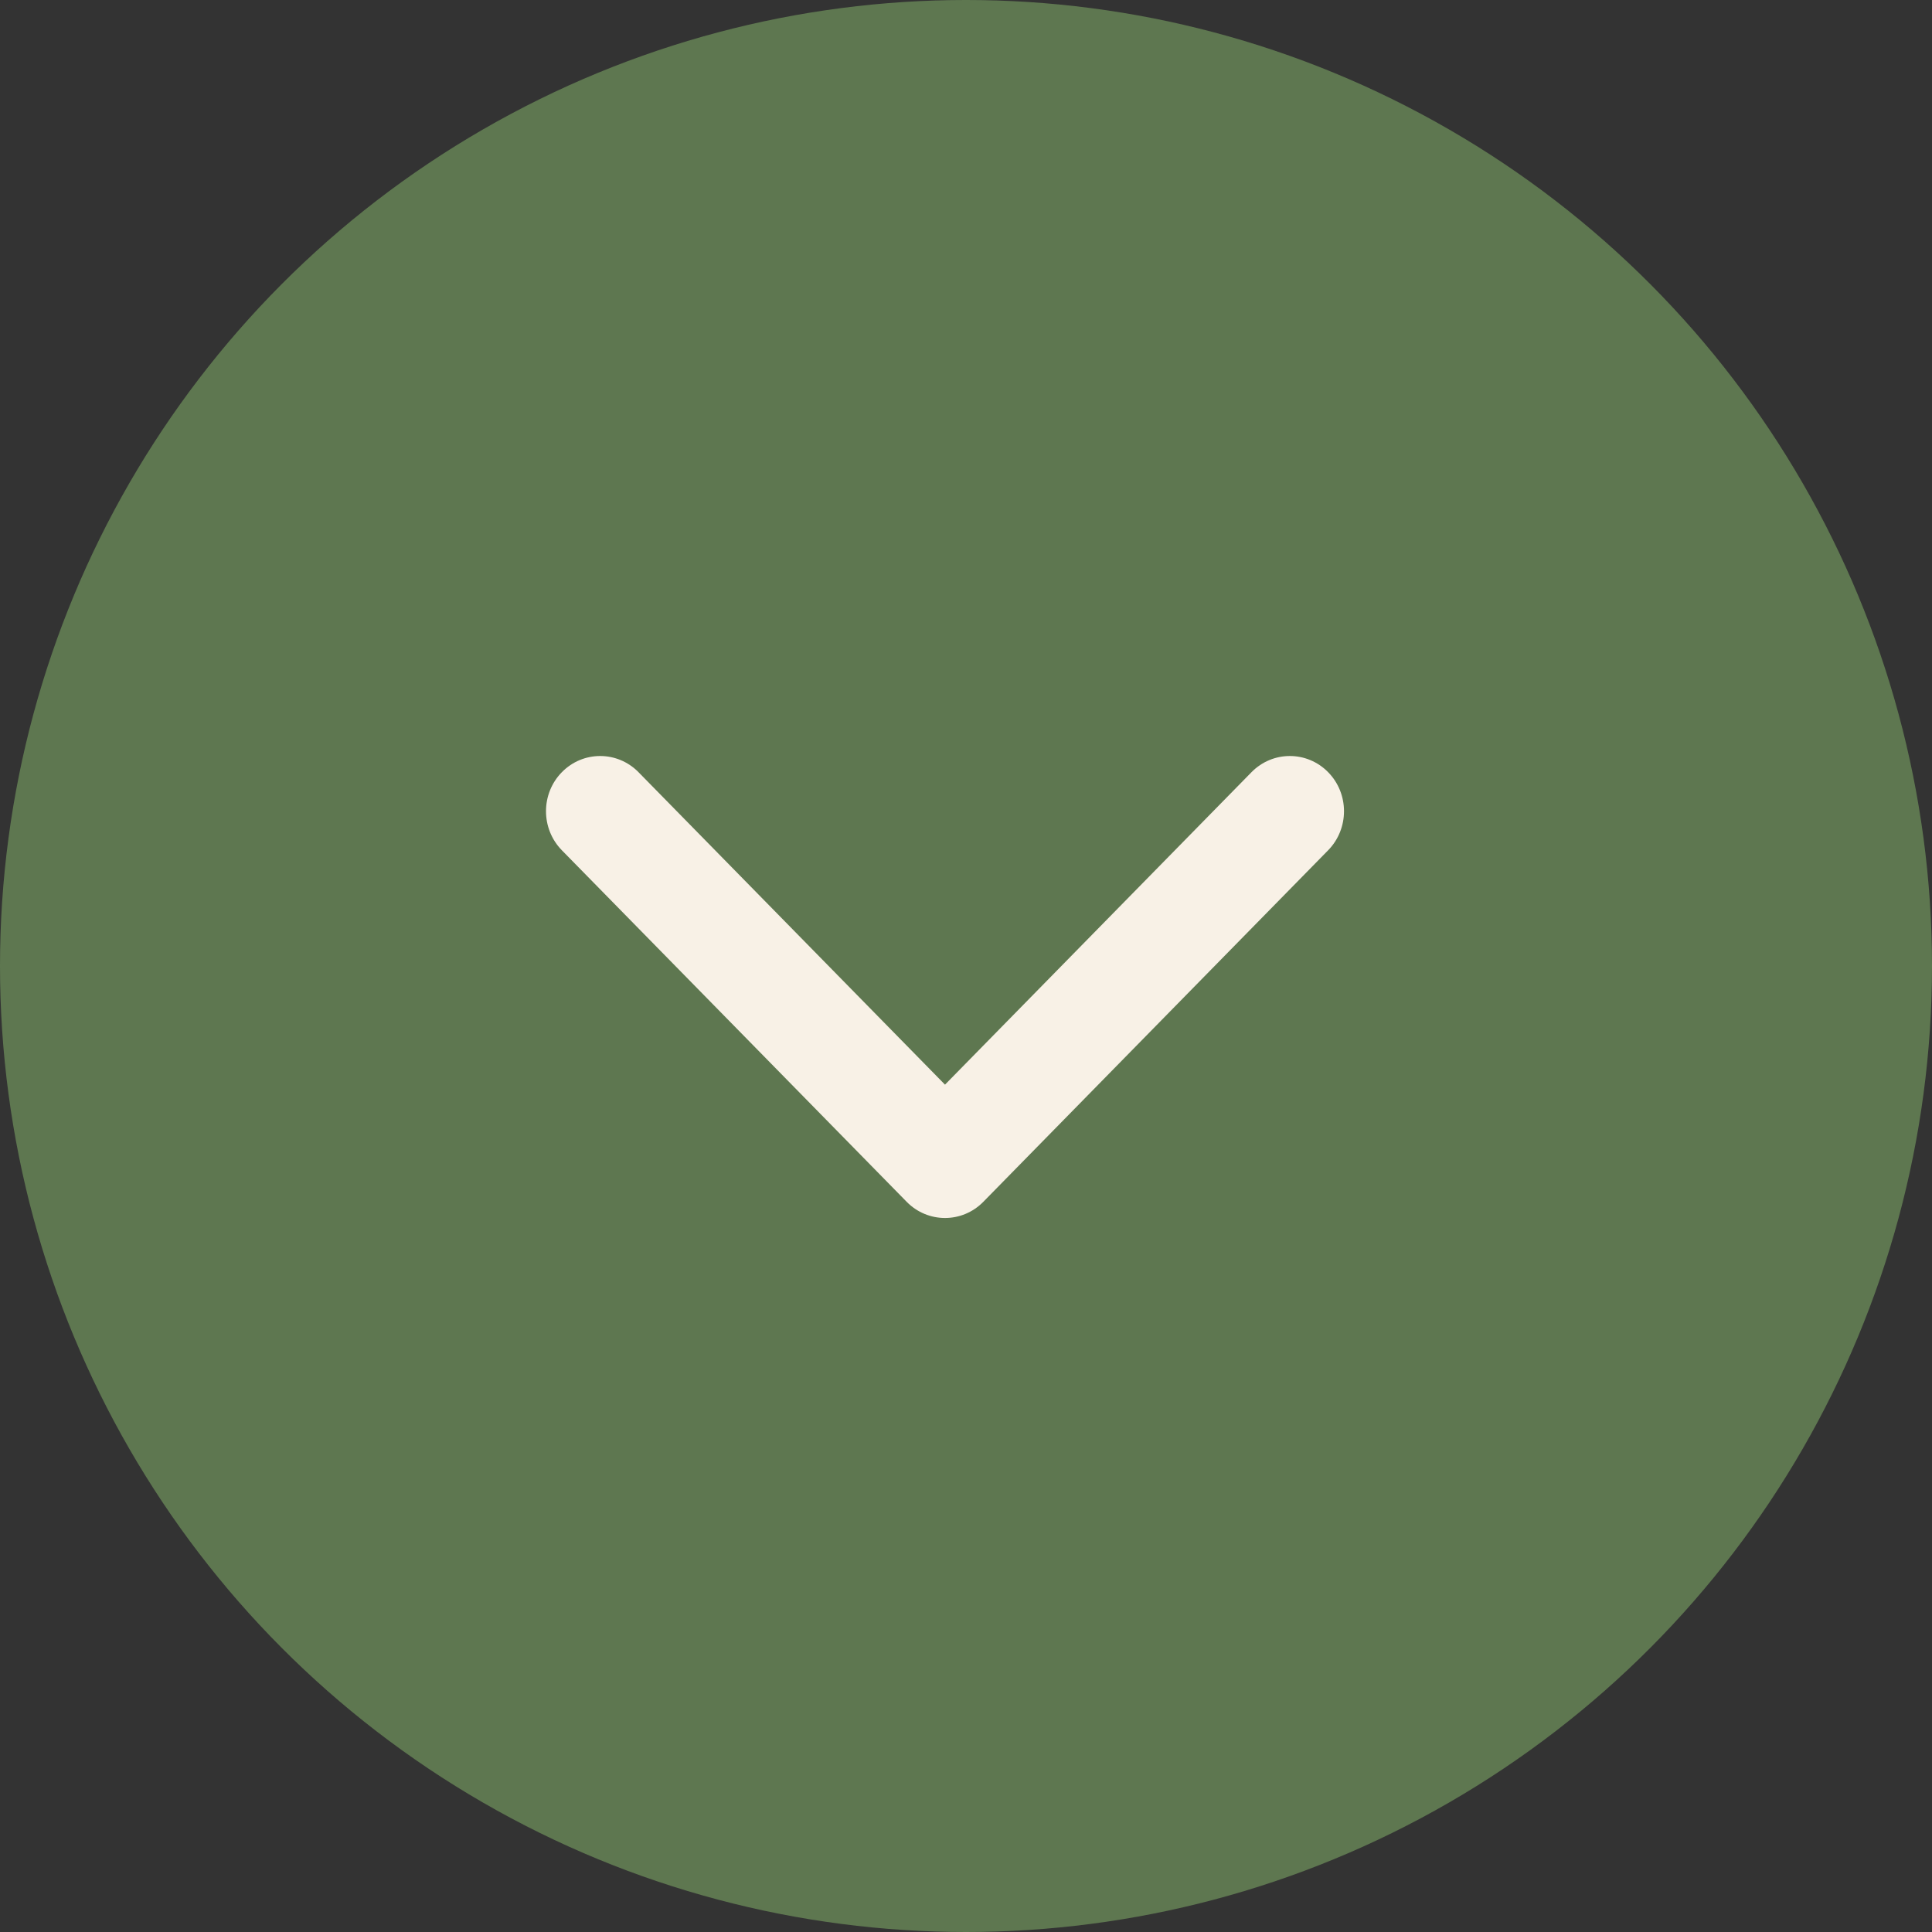
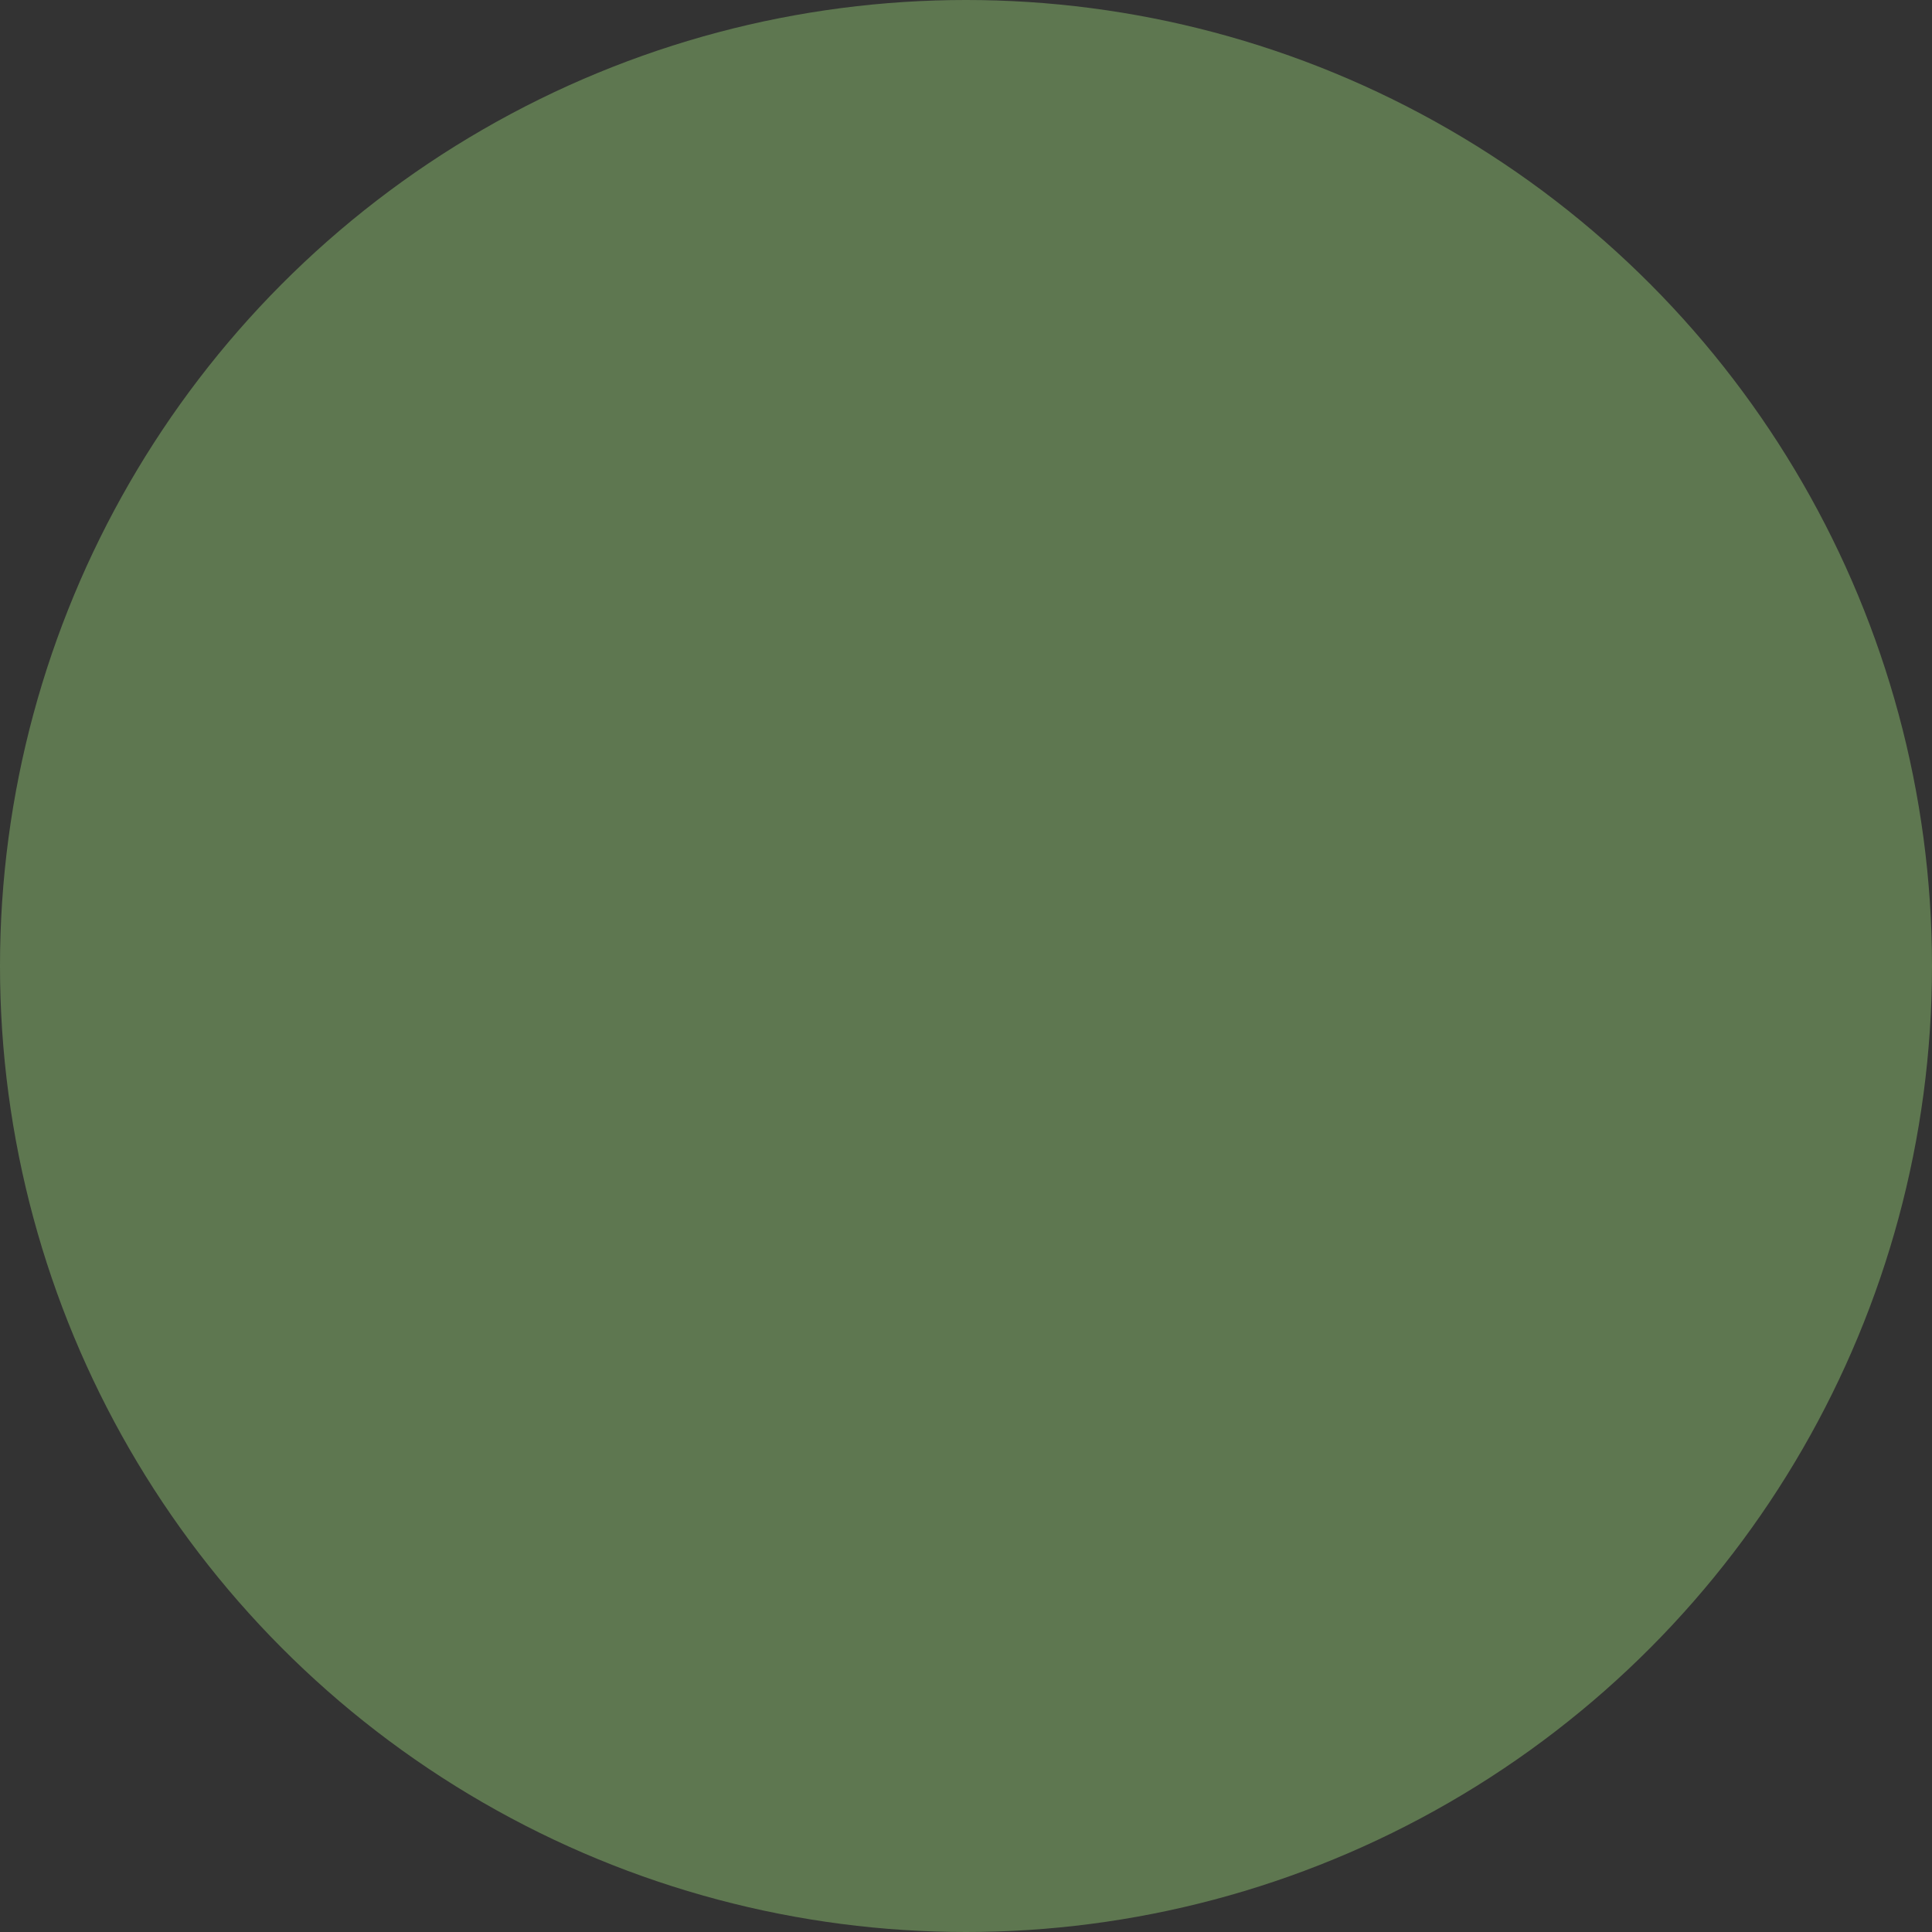
<svg xmlns="http://www.w3.org/2000/svg" width="46" height="46" viewBox="0 0 46 46" fill="none">
  <rect x="0" y="0" width="46" height="46" fill="#333333" stroke="none" />
  <circle cx="23" cy="23" r="23" fill="#5E7750" />
-   <path d="M31.622 18.385C32.126 18.898 32.126 19.731 31.622 20.245L23.412 28.615C22.908 29.128 22.092 29.128 21.588 28.615L13.378 20.245C12.874 19.731 12.874 18.898 13.378 18.385C13.881 17.872 14.698 17.872 15.202 18.385L22.5 25.825L29.798 18.385C30.302 17.872 31.119 17.872 31.622 18.385Z" fill="#F8F1E6" />
</svg>